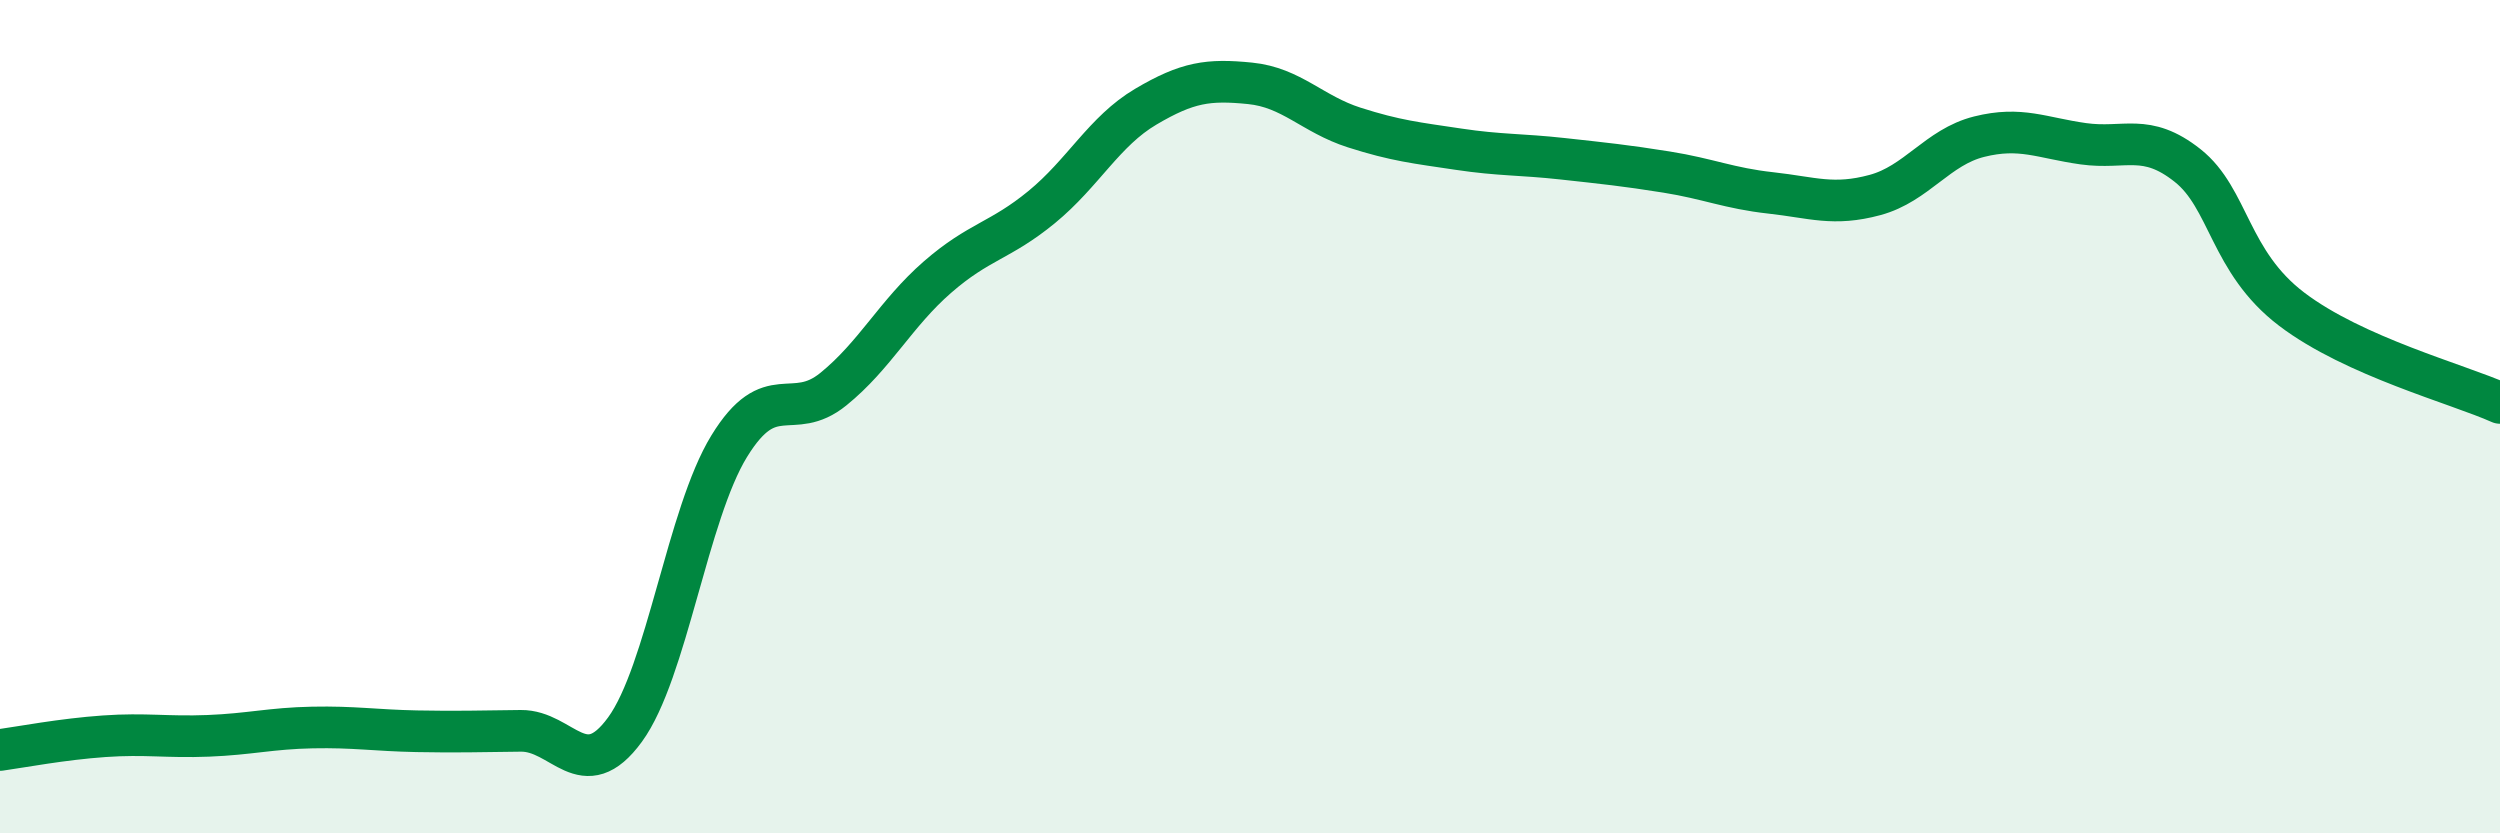
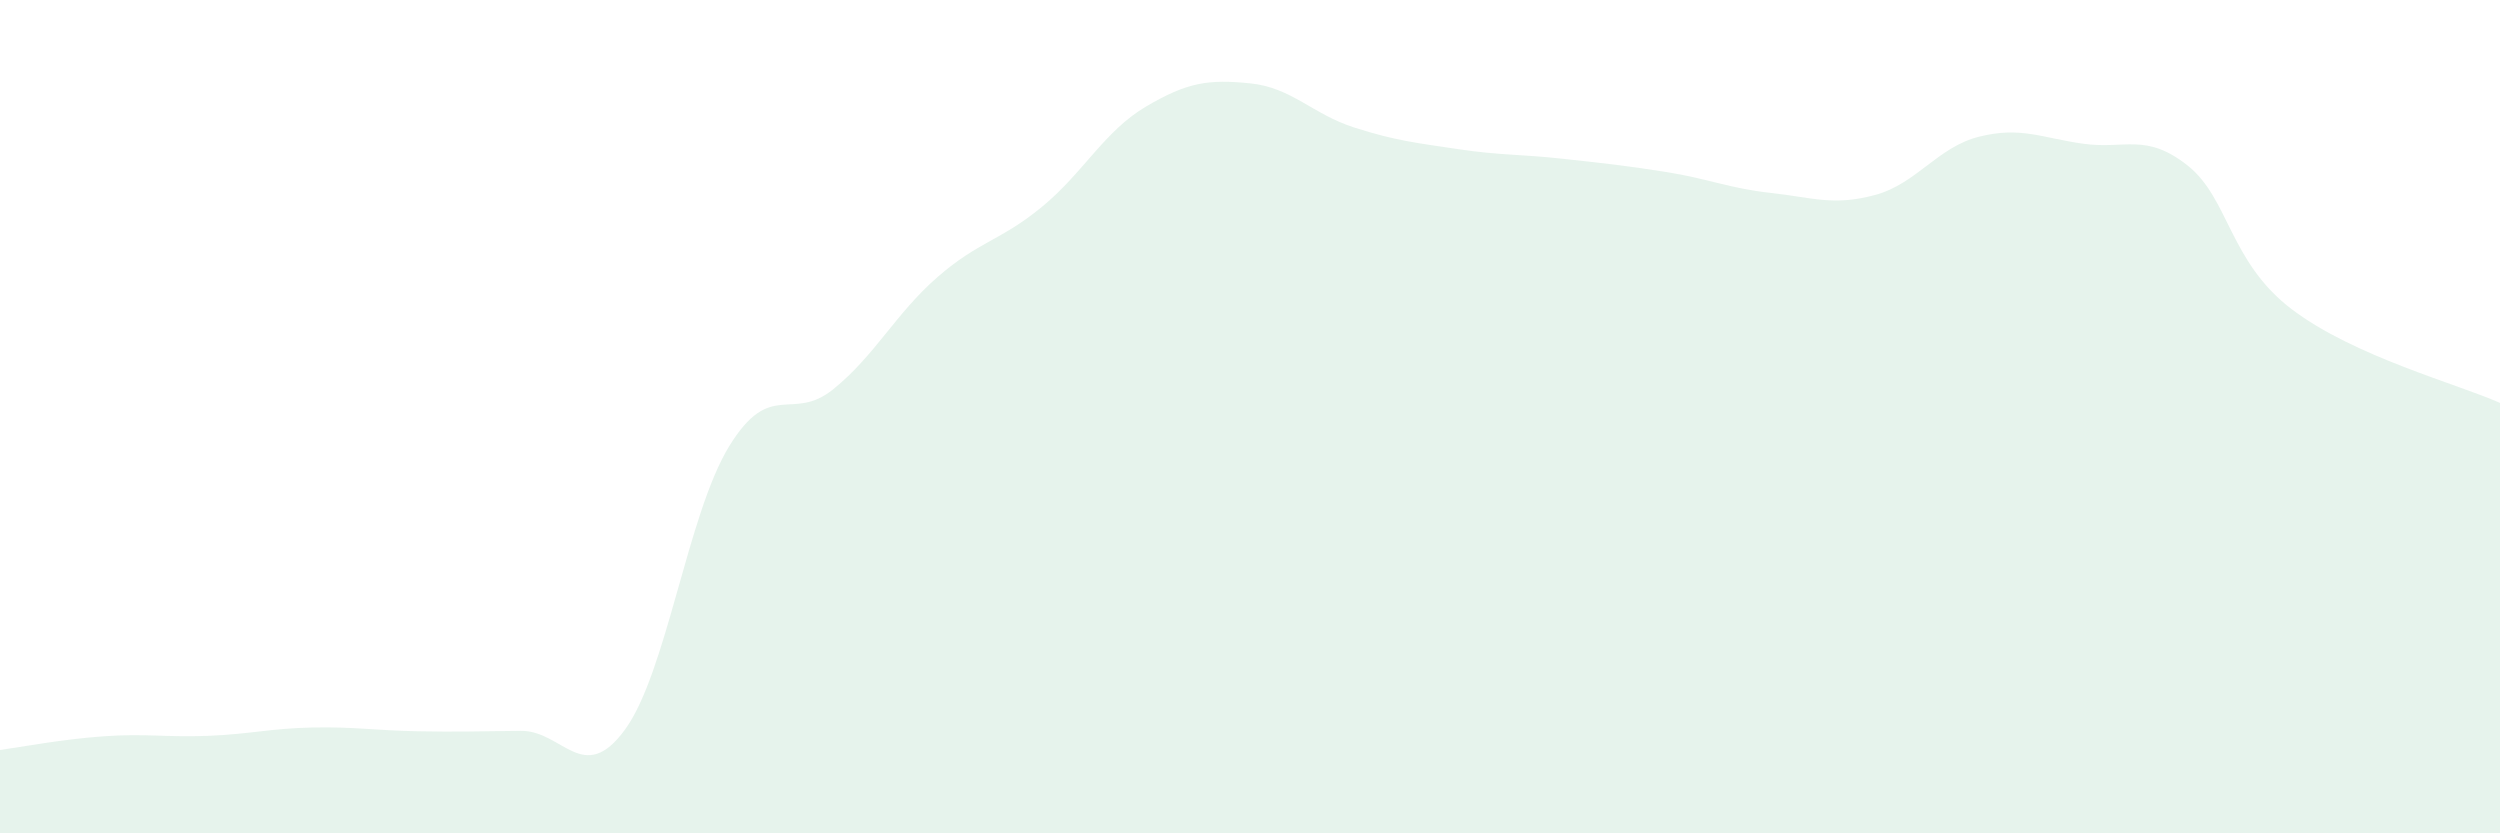
<svg xmlns="http://www.w3.org/2000/svg" width="60" height="20" viewBox="0 0 60 20">
  <path d="M 0,18 C 0.5,17.93 1.5,17.74 2.5,17.67 C 3.5,17.6 4,17.7 5,17.66 C 6,17.62 6.5,17.48 7.5,17.46 C 8.5,17.44 9,17.53 10,17.55 C 11,17.57 11.5,17.55 12.5,17.54 C 13.5,17.53 14,18.88 15,17.51 C 16,16.14 16.5,12.34 17.5,10.71 C 18.5,9.08 19,10.15 20,9.34 C 21,8.53 21.5,7.52 22.5,6.65 C 23.5,5.78 24,5.79 25,4.97 C 26,4.15 26.5,3.15 27.5,2.56 C 28.5,1.97 29,1.9 30,2 C 31,2.1 31.5,2.74 32.5,3.06 C 33.5,3.38 34,3.43 35,3.58 C 36,3.73 36.5,3.7 37.5,3.81 C 38.5,3.92 39,3.97 40,4.13 C 41,4.29 41.5,4.52 42.5,4.63 C 43.5,4.74 44,4.95 45,4.68 C 46,4.41 46.5,3.53 47.5,3.28 C 48.5,3.03 49,3.31 50,3.45 C 51,3.59 51.5,3.18 52.5,3.97 C 53.5,4.76 53.5,6.28 55,7.42 C 56.5,8.56 59,9.22 60,9.67L60 20L0 20Z" fill="#008740" opacity="0.1" stroke-linecap="round" stroke-linejoin="round" />
-   <path d="M 0,18 C 0.5,17.93 1.5,17.74 2.5,17.67 C 3.5,17.6 4,17.7 5,17.66 C 6,17.62 6.5,17.48 7.5,17.46 C 8.5,17.44 9,17.53 10,17.55 C 11,17.57 11.5,17.55 12.5,17.54 C 13.5,17.53 14,18.88 15,17.51 C 16,16.14 16.5,12.34 17.5,10.71 C 18.5,9.08 19,10.15 20,9.34 C 21,8.53 21.5,7.52 22.5,6.65 C 23.5,5.78 24,5.79 25,4.97 C 26,4.15 26.5,3.15 27.5,2.56 C 28.5,1.97 29,1.9 30,2 C 31,2.1 31.5,2.74 32.5,3.06 C 33.5,3.38 34,3.43 35,3.58 C 36,3.73 36.5,3.7 37.5,3.81 C 38.5,3.92 39,3.97 40,4.13 C 41,4.29 41.5,4.52 42.5,4.63 C 43.5,4.74 44,4.95 45,4.68 C 46,4.41 46.5,3.53 47.5,3.28 C 48.5,3.03 49,3.31 50,3.45 C 51,3.59 51.5,3.18 52.5,3.97 C 53.5,4.76 53.5,6.28 55,7.42 C 56.5,8.56 59,9.22 60,9.67" stroke="#008740" stroke-width="1" fill="none" stroke-linecap="round" stroke-linejoin="round" />
</svg>